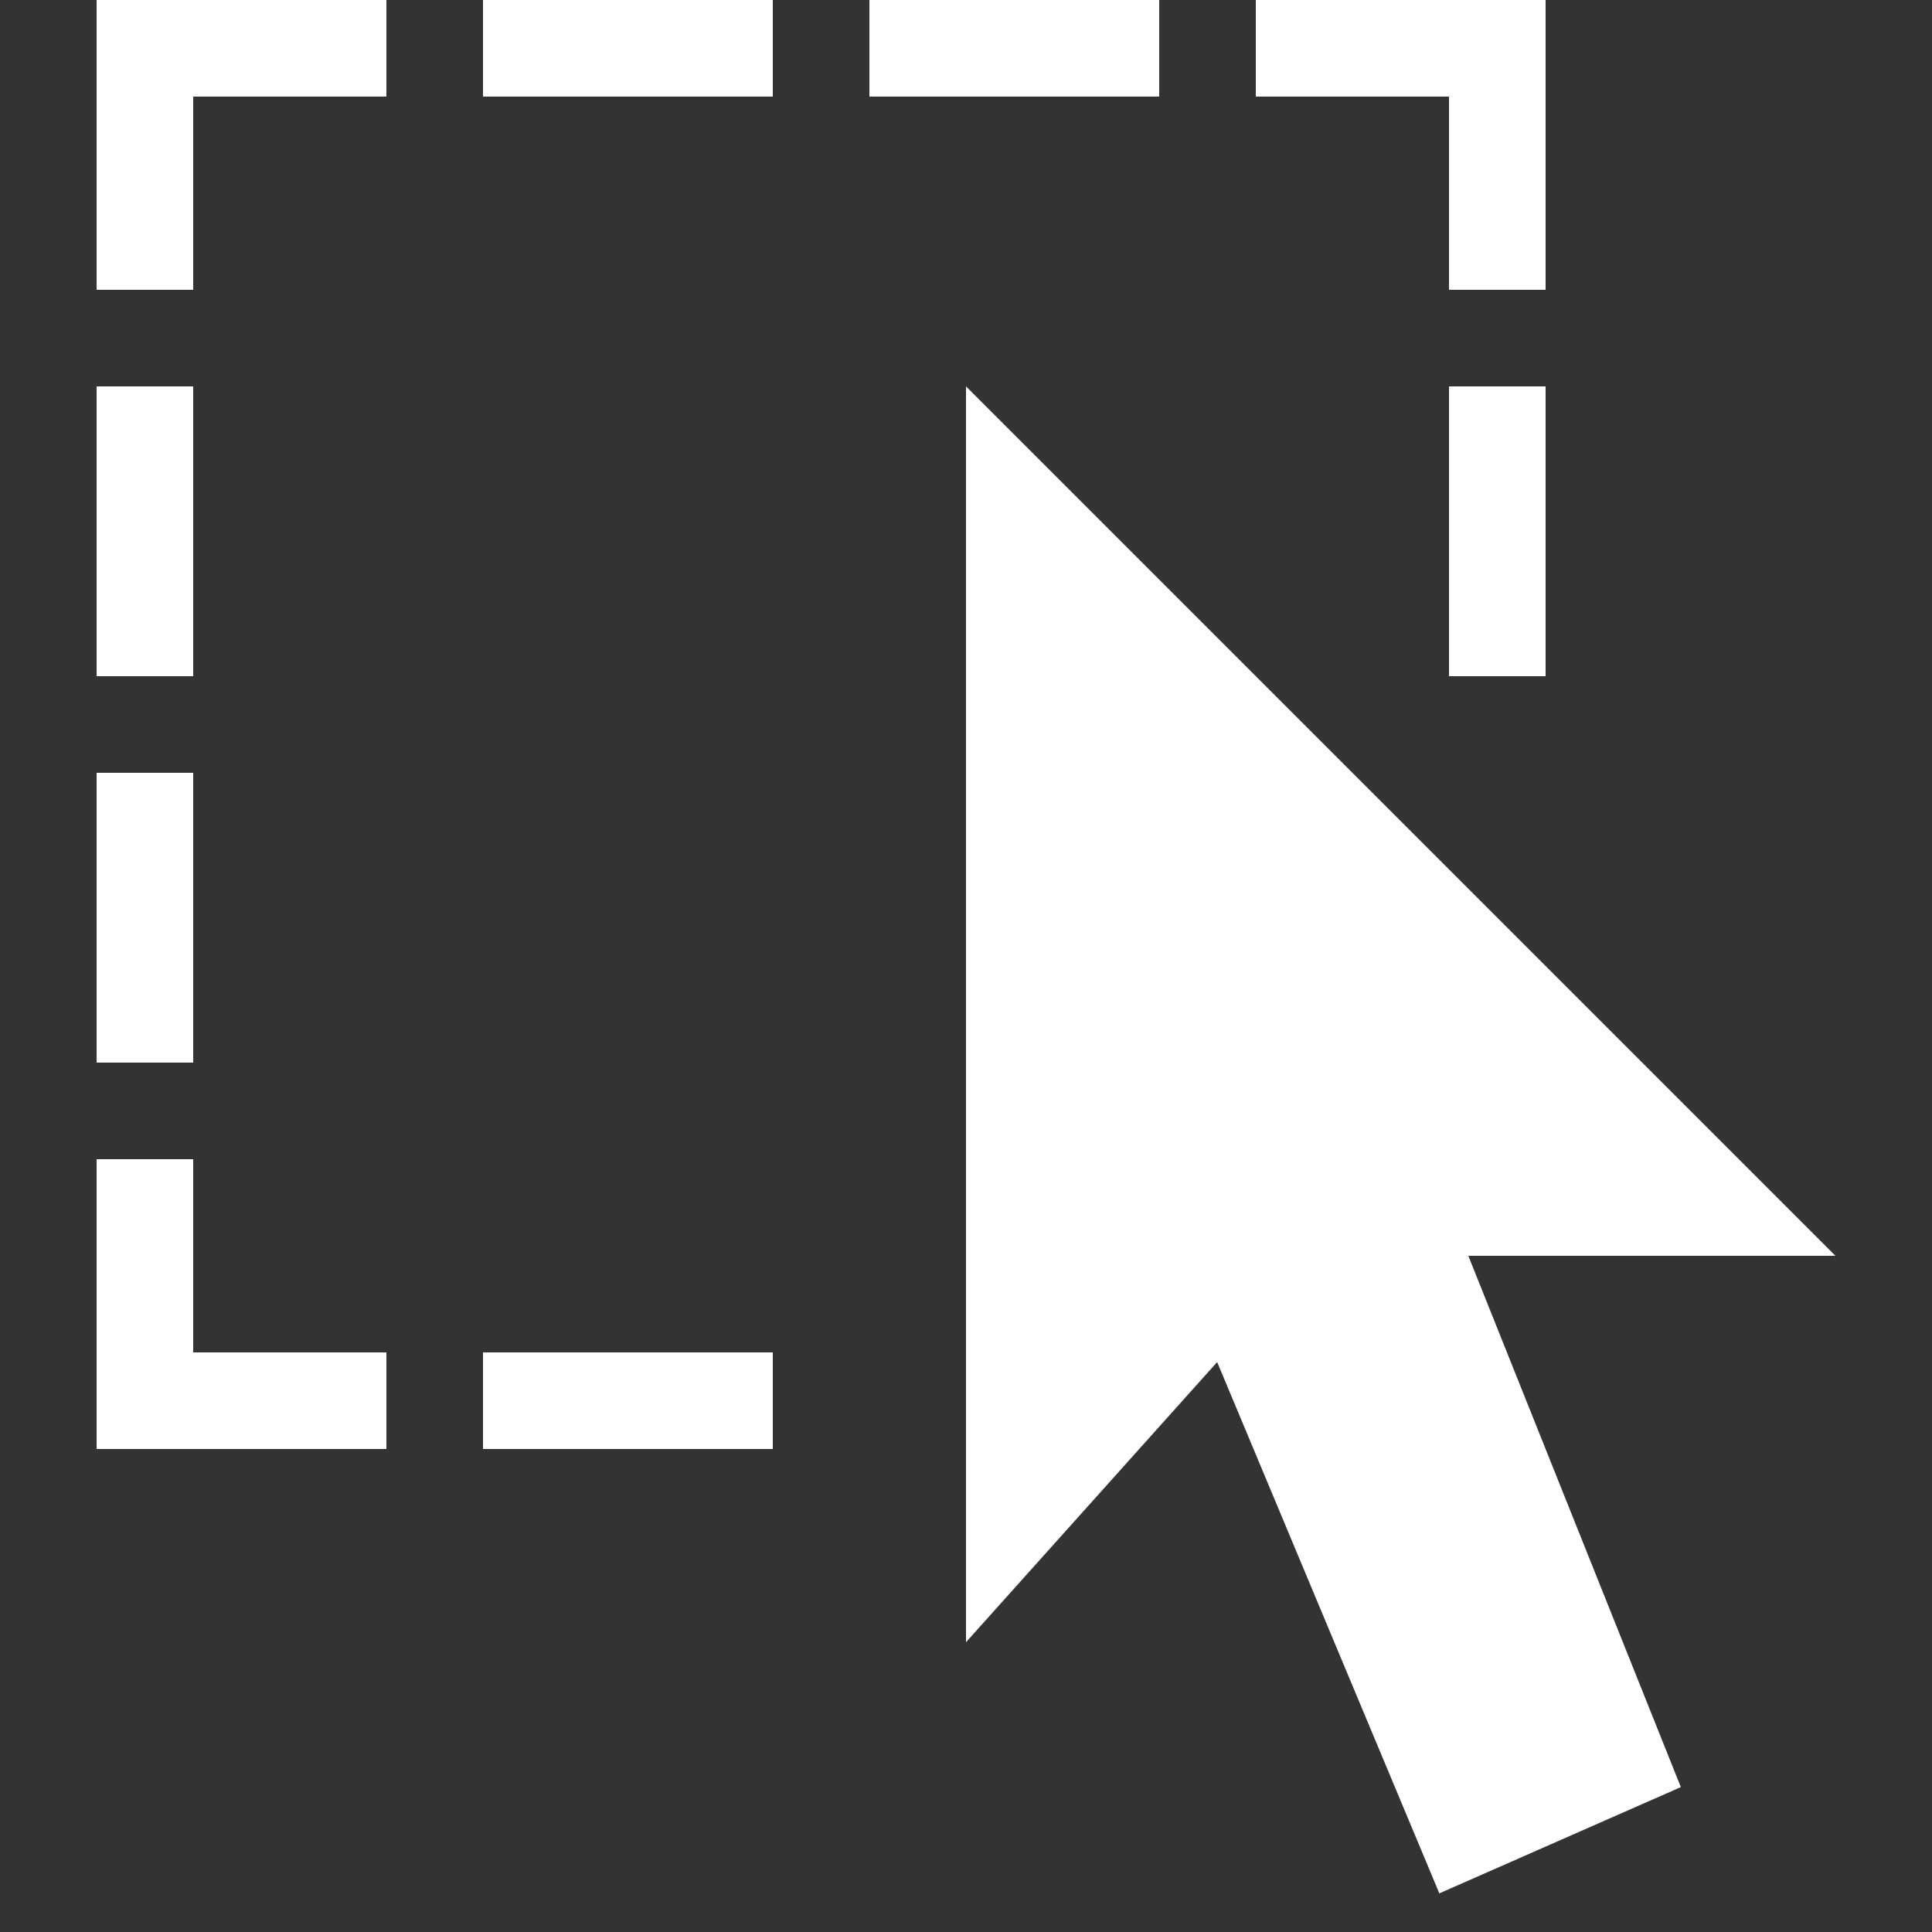
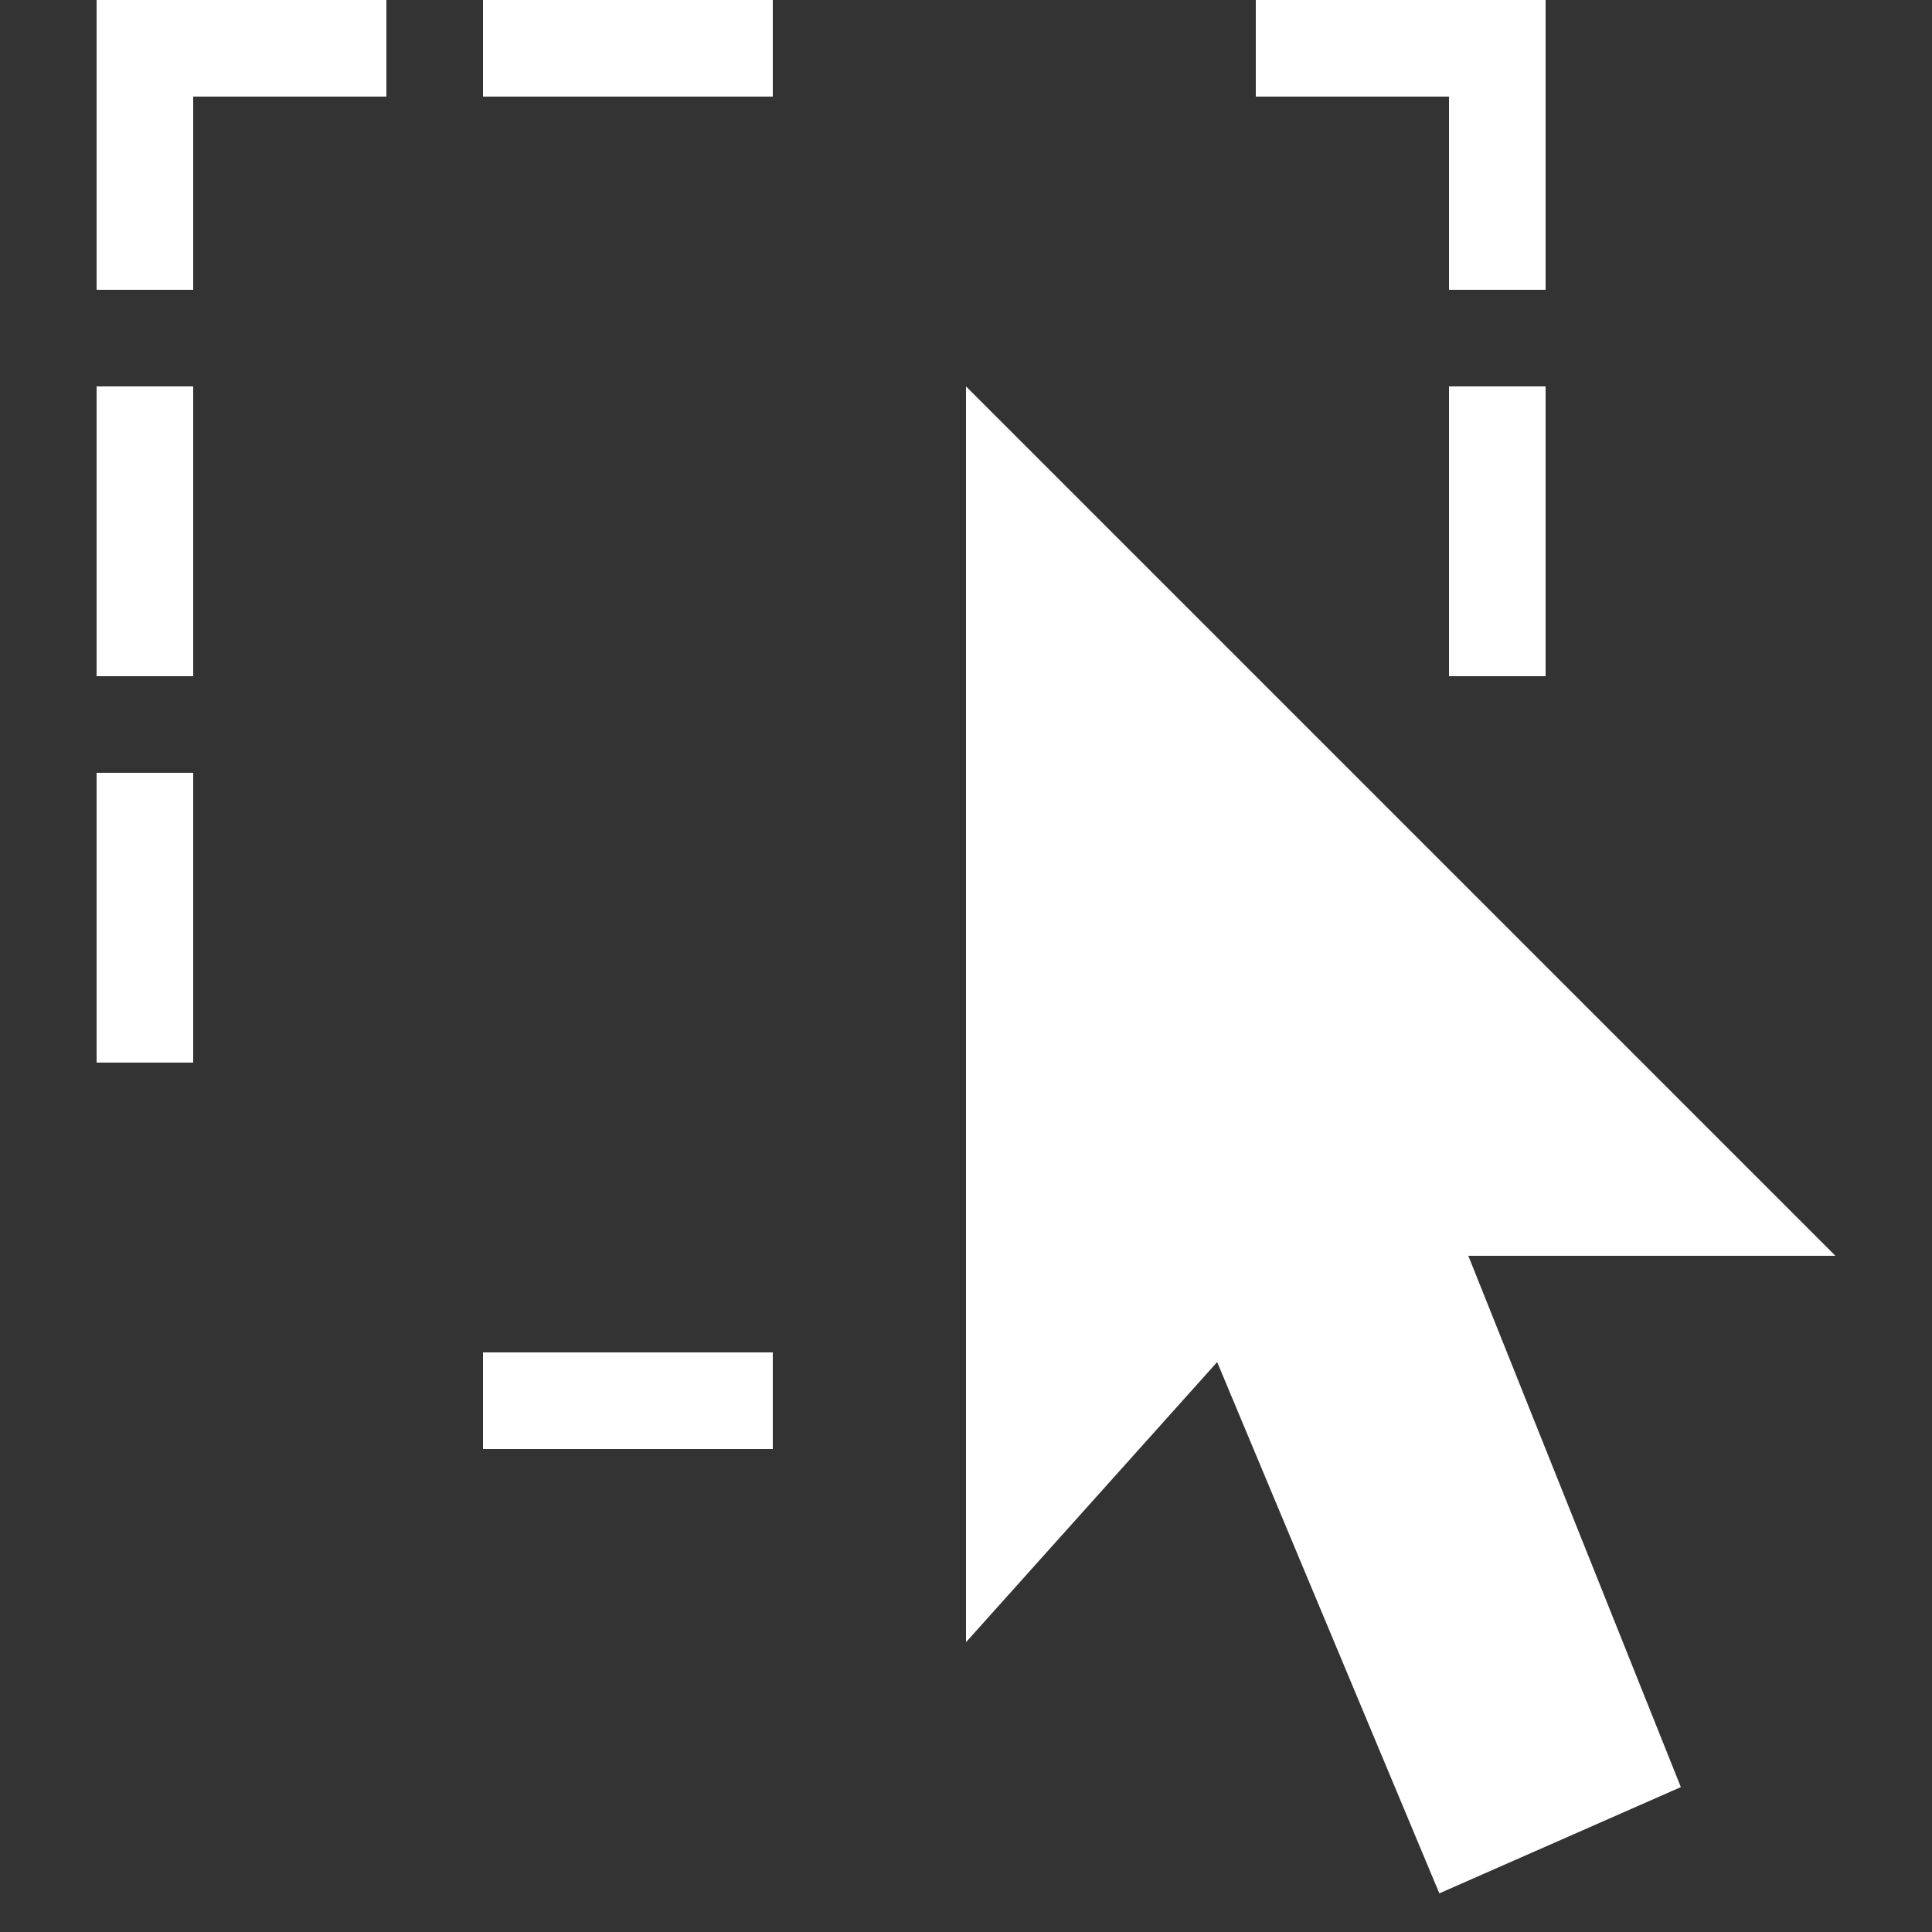
<svg xmlns="http://www.w3.org/2000/svg" enable-background="new 0 0 20 20" viewBox="0 0 20 20">
  <rect x="0" y="0" width="20" height="20" fill="#333333" stroke="none" />
  <g fill="#fff">
    <path d="m1 4h1v3h-1z" />
    <path d="m15 1v2h1v-3h-3v1z" />
-     <path d="m9 0h3v1h-3z" />
    <path d="m1 8h1v3h-1z" />
    <path d="m5 14h3v1h-3z" />
    <path d="m15 4h1v3h-1z" />
-     <path d="m4 14h-2v-2h-1v3h3z" />
    <path d="m5 0h3v1h-3z" />
    <path d="m2 3v-2h2v-1h-3v3z" />
    <path d="m12.6 14.1 2.3 5.5 2.5-1.1-2.2-5.5h3.8l-9-9v13z" />
  </g>
</svg>